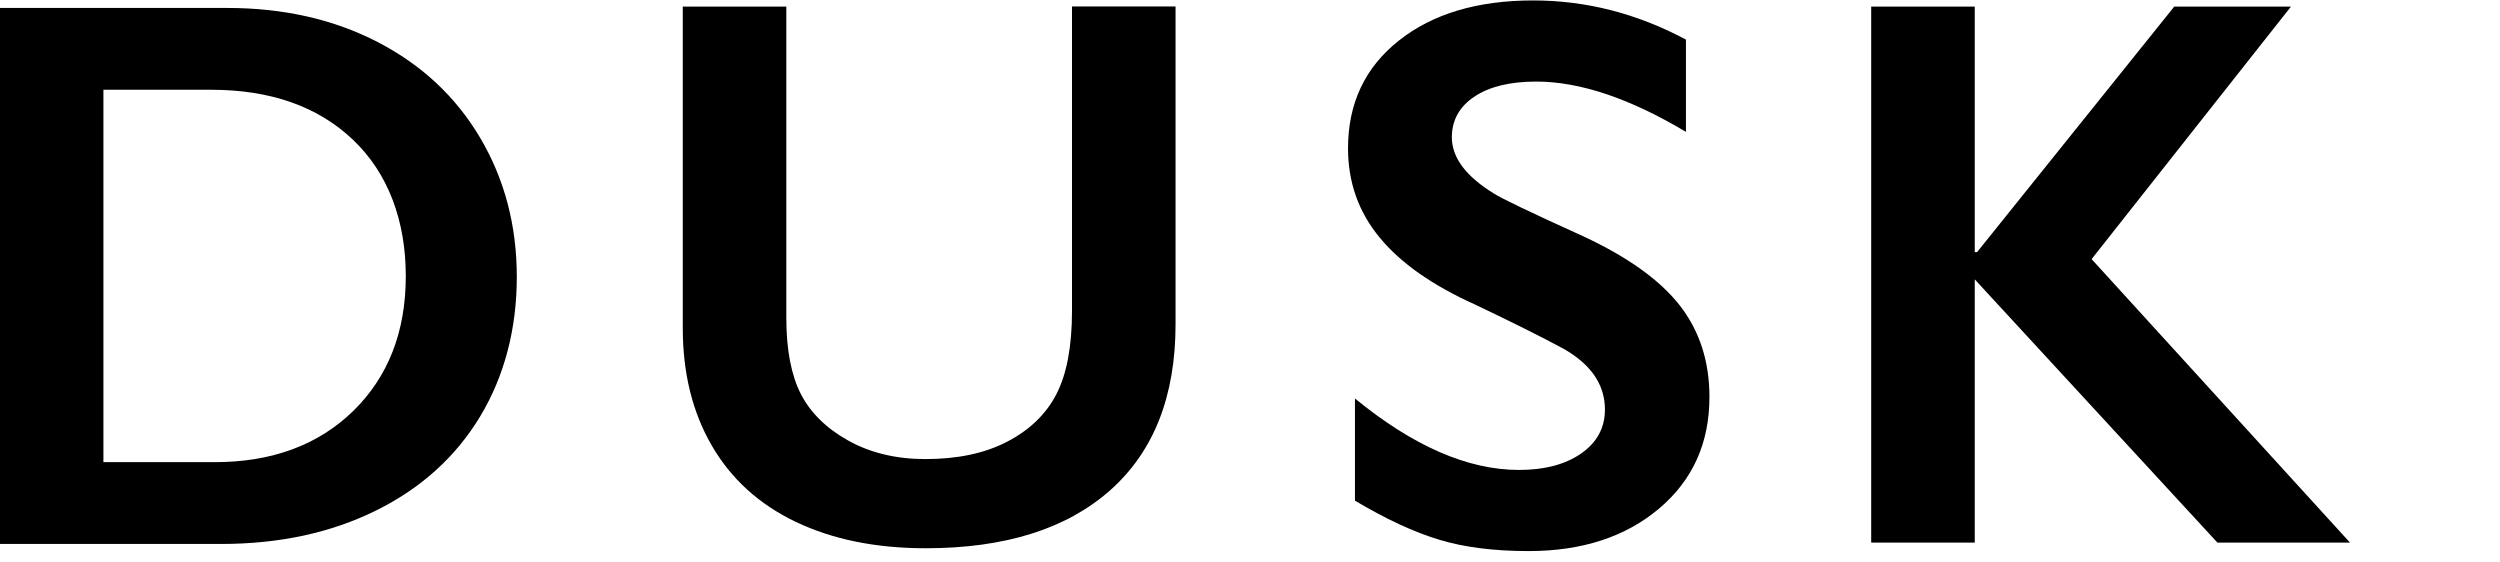
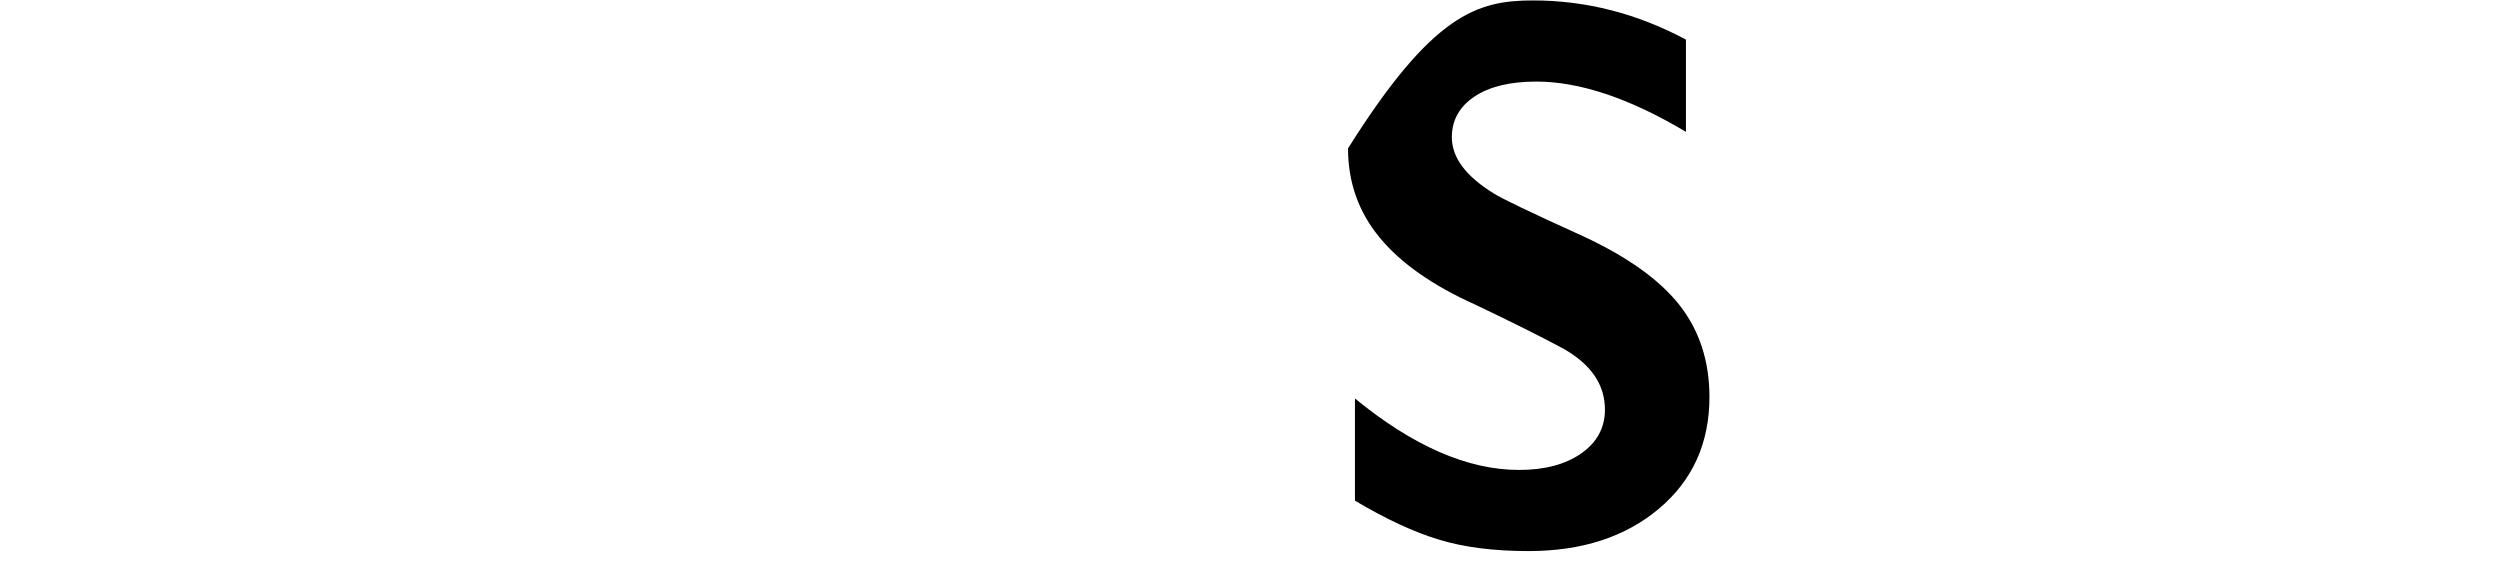
<svg xmlns="http://www.w3.org/2000/svg" id="shopLogo" width="200" height="45" viewBox="0 0 200 45" fill="none" role="img">
  <title id="shopName">DUSK</title>
  <g clip-path="url(#clip0_1616_48525)">
-     <path d="M157.98 0.527V20.171H158.165L173.94 0.527H183.277L167.328 20.729L188 43.409H177.393L157.98 22.349V43.409H149.696V0.527H157.98Z" fill="currentColor" />
-     <path d="M18.175 0.636C22.691 0.636 26.708 1.548 30.226 3.371C33.744 5.195 36.48 7.749 38.423 11.042C40.367 14.336 41.344 18.037 41.344 22.157C41.344 26.277 40.367 30.074 38.412 33.314C36.458 36.554 33.679 39.065 30.074 40.846C26.47 42.627 22.344 43.517 17.675 43.517H0V0.636H18.175ZM17.154 36.973C21.768 36.973 25.471 35.599 28.272 32.864C31.062 30.128 32.463 26.534 32.463 22.093C32.463 17.651 31.051 13.853 28.239 11.182C25.427 8.51 21.638 7.18 16.872 7.18H8.273V36.973H17.154Z" fill="currentColor" />
-     <path d="M62.906 0.528V25.429C62.906 27.982 63.297 30.01 64.068 31.523C64.85 33.035 66.12 34.28 67.879 35.256C69.638 36.232 71.69 36.726 74.035 36.726C76.608 36.726 78.79 36.264 80.582 35.331C82.373 34.398 83.687 33.132 84.512 31.533C85.337 29.935 85.76 27.714 85.76 24.871V0.518H94.044V25.933C94.044 31.694 92.307 36.114 88.822 39.215C85.337 42.305 80.419 43.86 74.056 43.86C70.061 43.86 66.598 43.152 63.655 41.747C60.724 40.341 58.477 38.303 56.935 35.632C55.393 32.971 54.622 29.838 54.622 26.244V0.528H62.906Z" fill="currentColor" />
-     <path d="M122.651 0.035C126.885 0.035 130.957 1.076 134.876 3.168V10.549C130.381 7.867 126.386 6.526 122.901 6.526C120.784 6.526 119.134 6.934 117.939 7.738C116.745 8.543 116.148 9.626 116.148 10.978C116.148 12.598 117.255 14.089 119.481 15.463C120.1 15.87 122.499 17.018 126.668 18.906C130.24 20.569 132.803 22.415 134.388 24.442C135.962 26.47 136.755 28.905 136.755 31.759C136.755 35.45 135.408 38.421 132.727 40.685C130.045 42.949 126.56 44.086 122.293 44.086C119.514 44.086 117.125 43.785 115.127 43.174C113.13 42.573 110.882 41.532 108.396 40.052V31.877C113.043 35.686 117.418 37.595 121.522 37.595C123.574 37.595 125.235 37.155 126.495 36.276C127.754 35.396 128.395 34.227 128.395 32.767C128.395 30.783 127.298 29.163 125.094 27.907C123.27 26.921 120.914 25.751 118.037 24.378C114.617 22.844 112.055 21.052 110.372 19.003C108.678 16.954 107.842 14.572 107.842 11.869C107.842 8.264 109.199 5.389 111.914 3.243C114.606 1.108 118.189 0.035 122.651 0.035Z" fill="currentColor" />
+     <path d="M122.651 0.035C126.885 0.035 130.957 1.076 134.876 3.168V10.549C130.381 7.867 126.386 6.526 122.901 6.526C120.784 6.526 119.134 6.934 117.939 7.738C116.745 8.543 116.148 9.626 116.148 10.978C116.148 12.598 117.255 14.089 119.481 15.463C120.1 15.87 122.499 17.018 126.668 18.906C130.24 20.569 132.803 22.415 134.388 24.442C135.962 26.47 136.755 28.905 136.755 31.759C136.755 35.45 135.408 38.421 132.727 40.685C130.045 42.949 126.56 44.086 122.293 44.086C119.514 44.086 117.125 43.785 115.127 43.174C113.13 42.573 110.882 41.532 108.396 40.052V31.877C113.043 35.686 117.418 37.595 121.522 37.595C123.574 37.595 125.235 37.155 126.495 36.276C127.754 35.396 128.395 34.227 128.395 32.767C128.395 30.783 127.298 29.163 125.094 27.907C123.27 26.921 120.914 25.751 118.037 24.378C114.617 22.844 112.055 21.052 110.372 19.003C108.678 16.954 107.842 14.572 107.842 11.869C114.606 1.108 118.189 0.035 122.651 0.035Z" fill="currentColor" />
  </g>
  <defs>
    <clipPath id="clip0_1616_48525">
      <rect width="200" height="44.541" fill="currentColor" />
    </clipPath>
  </defs>
</svg>